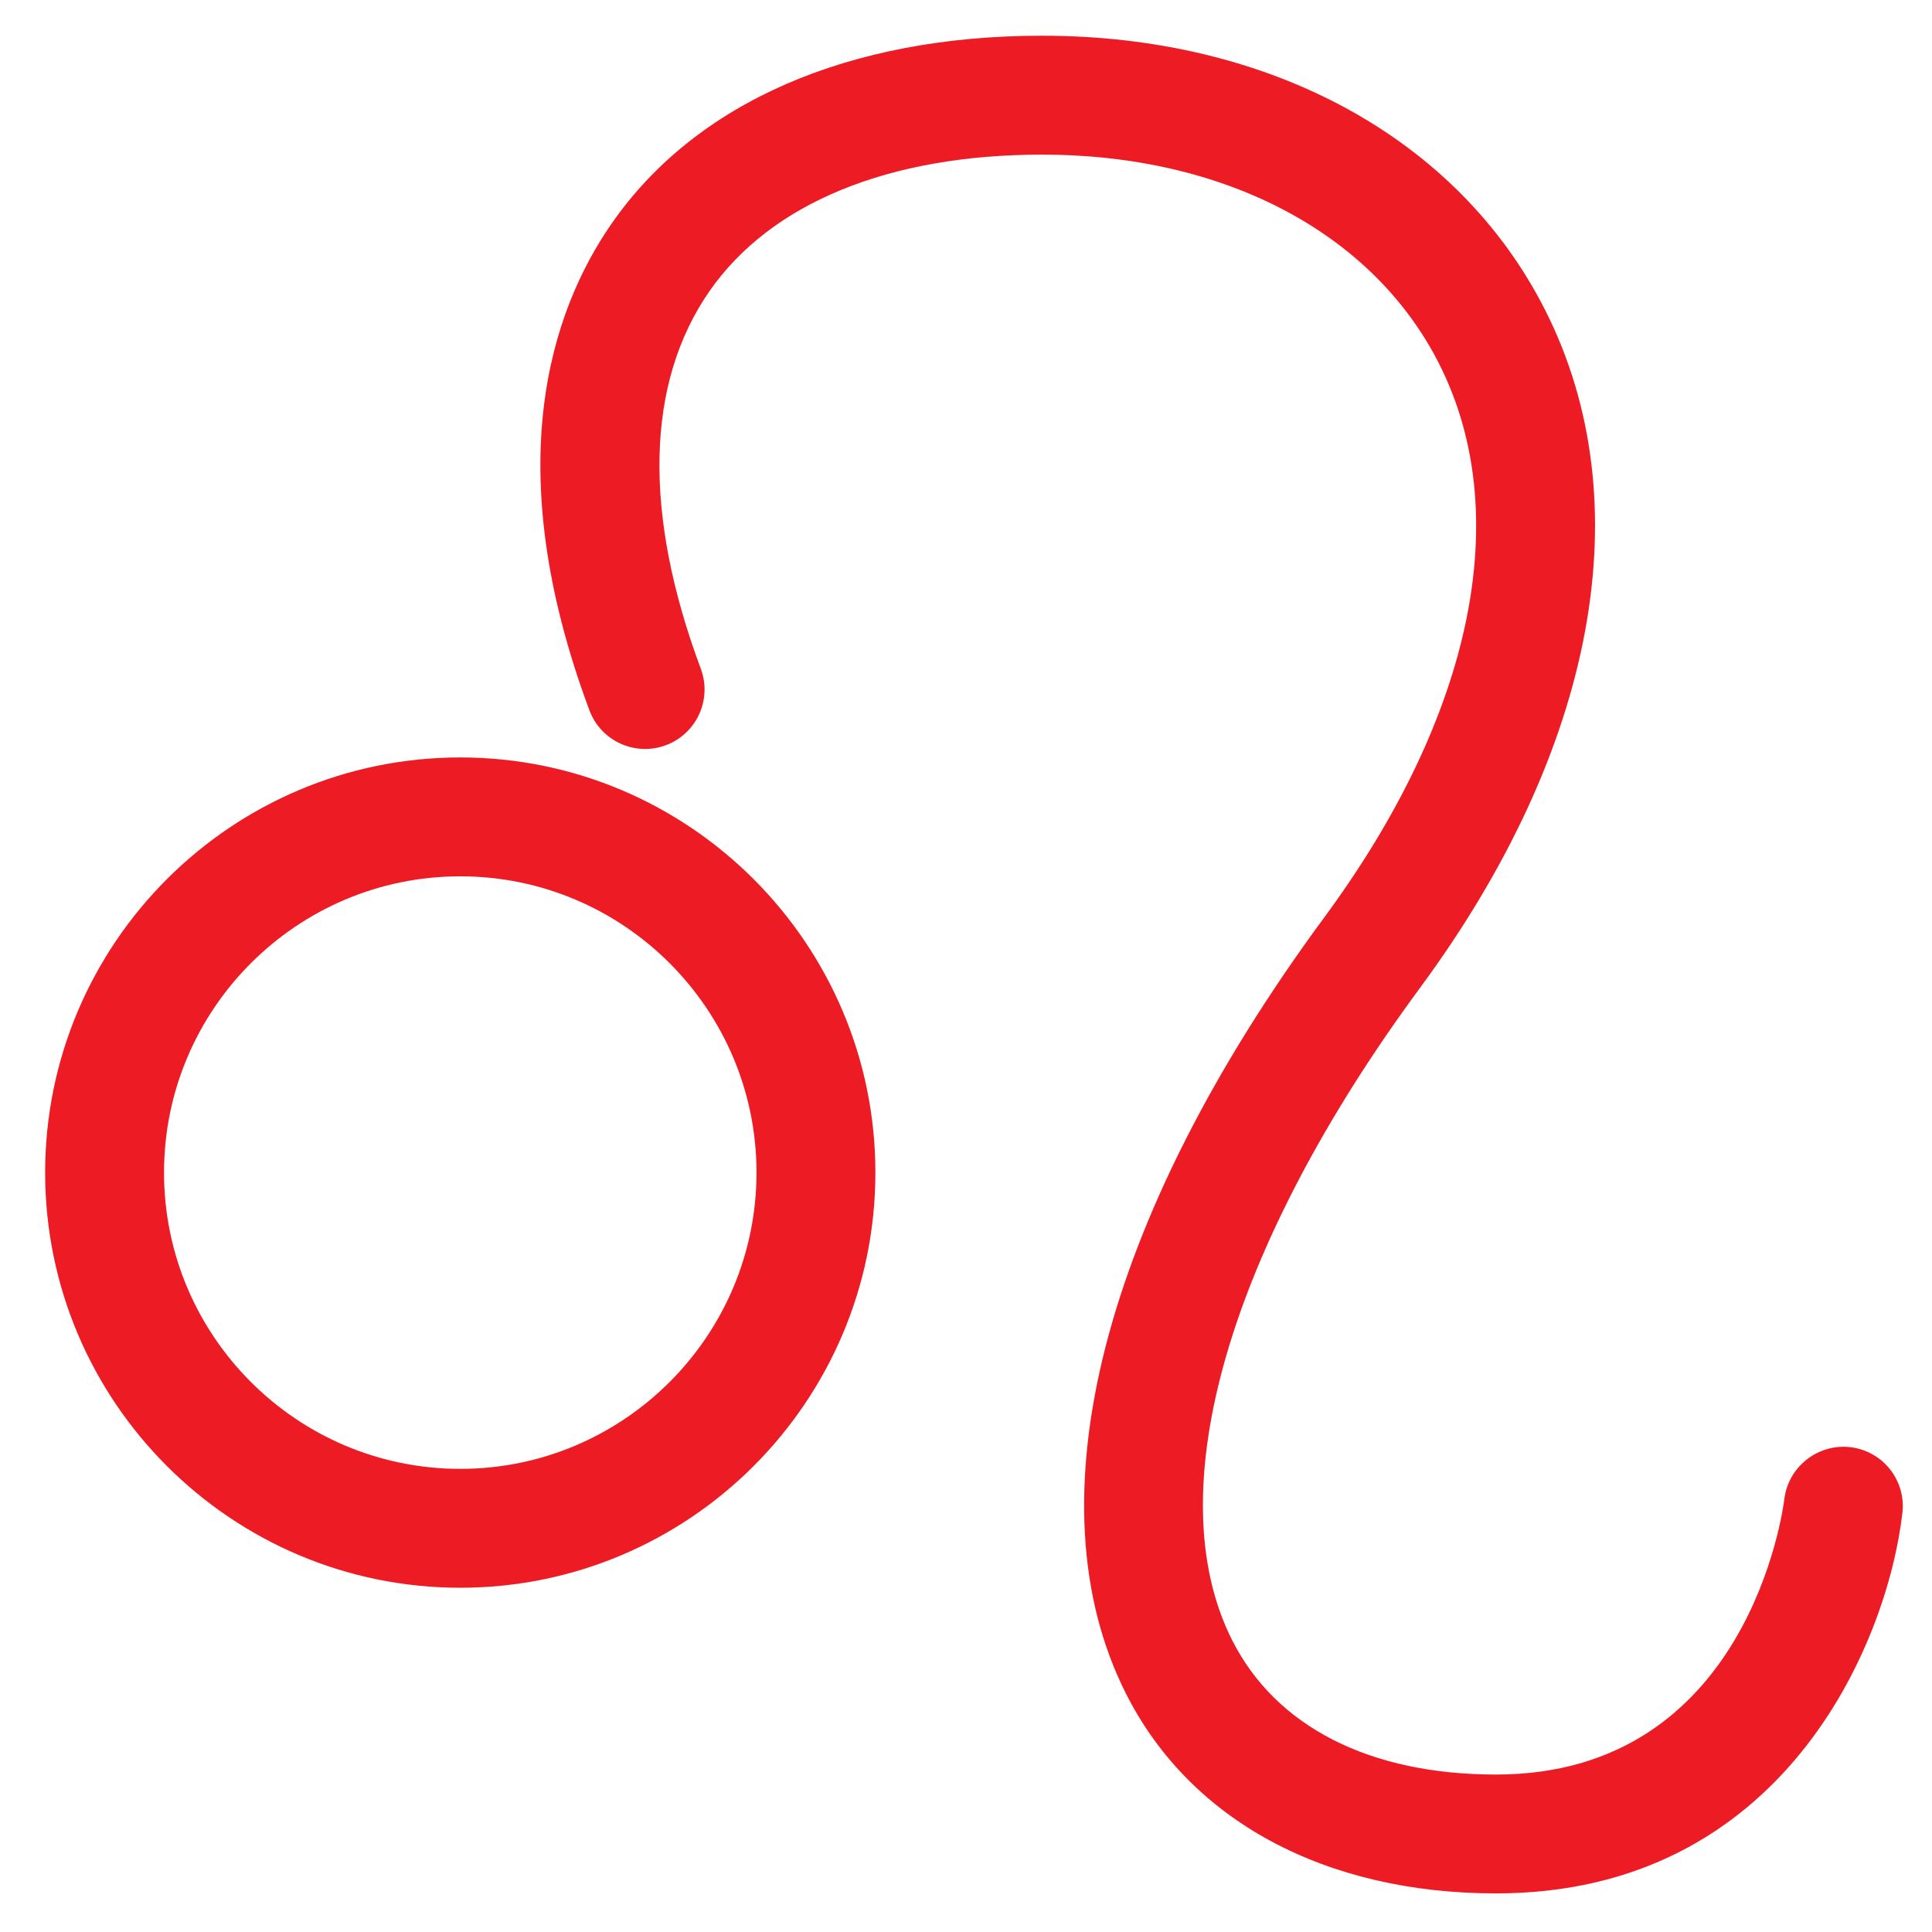
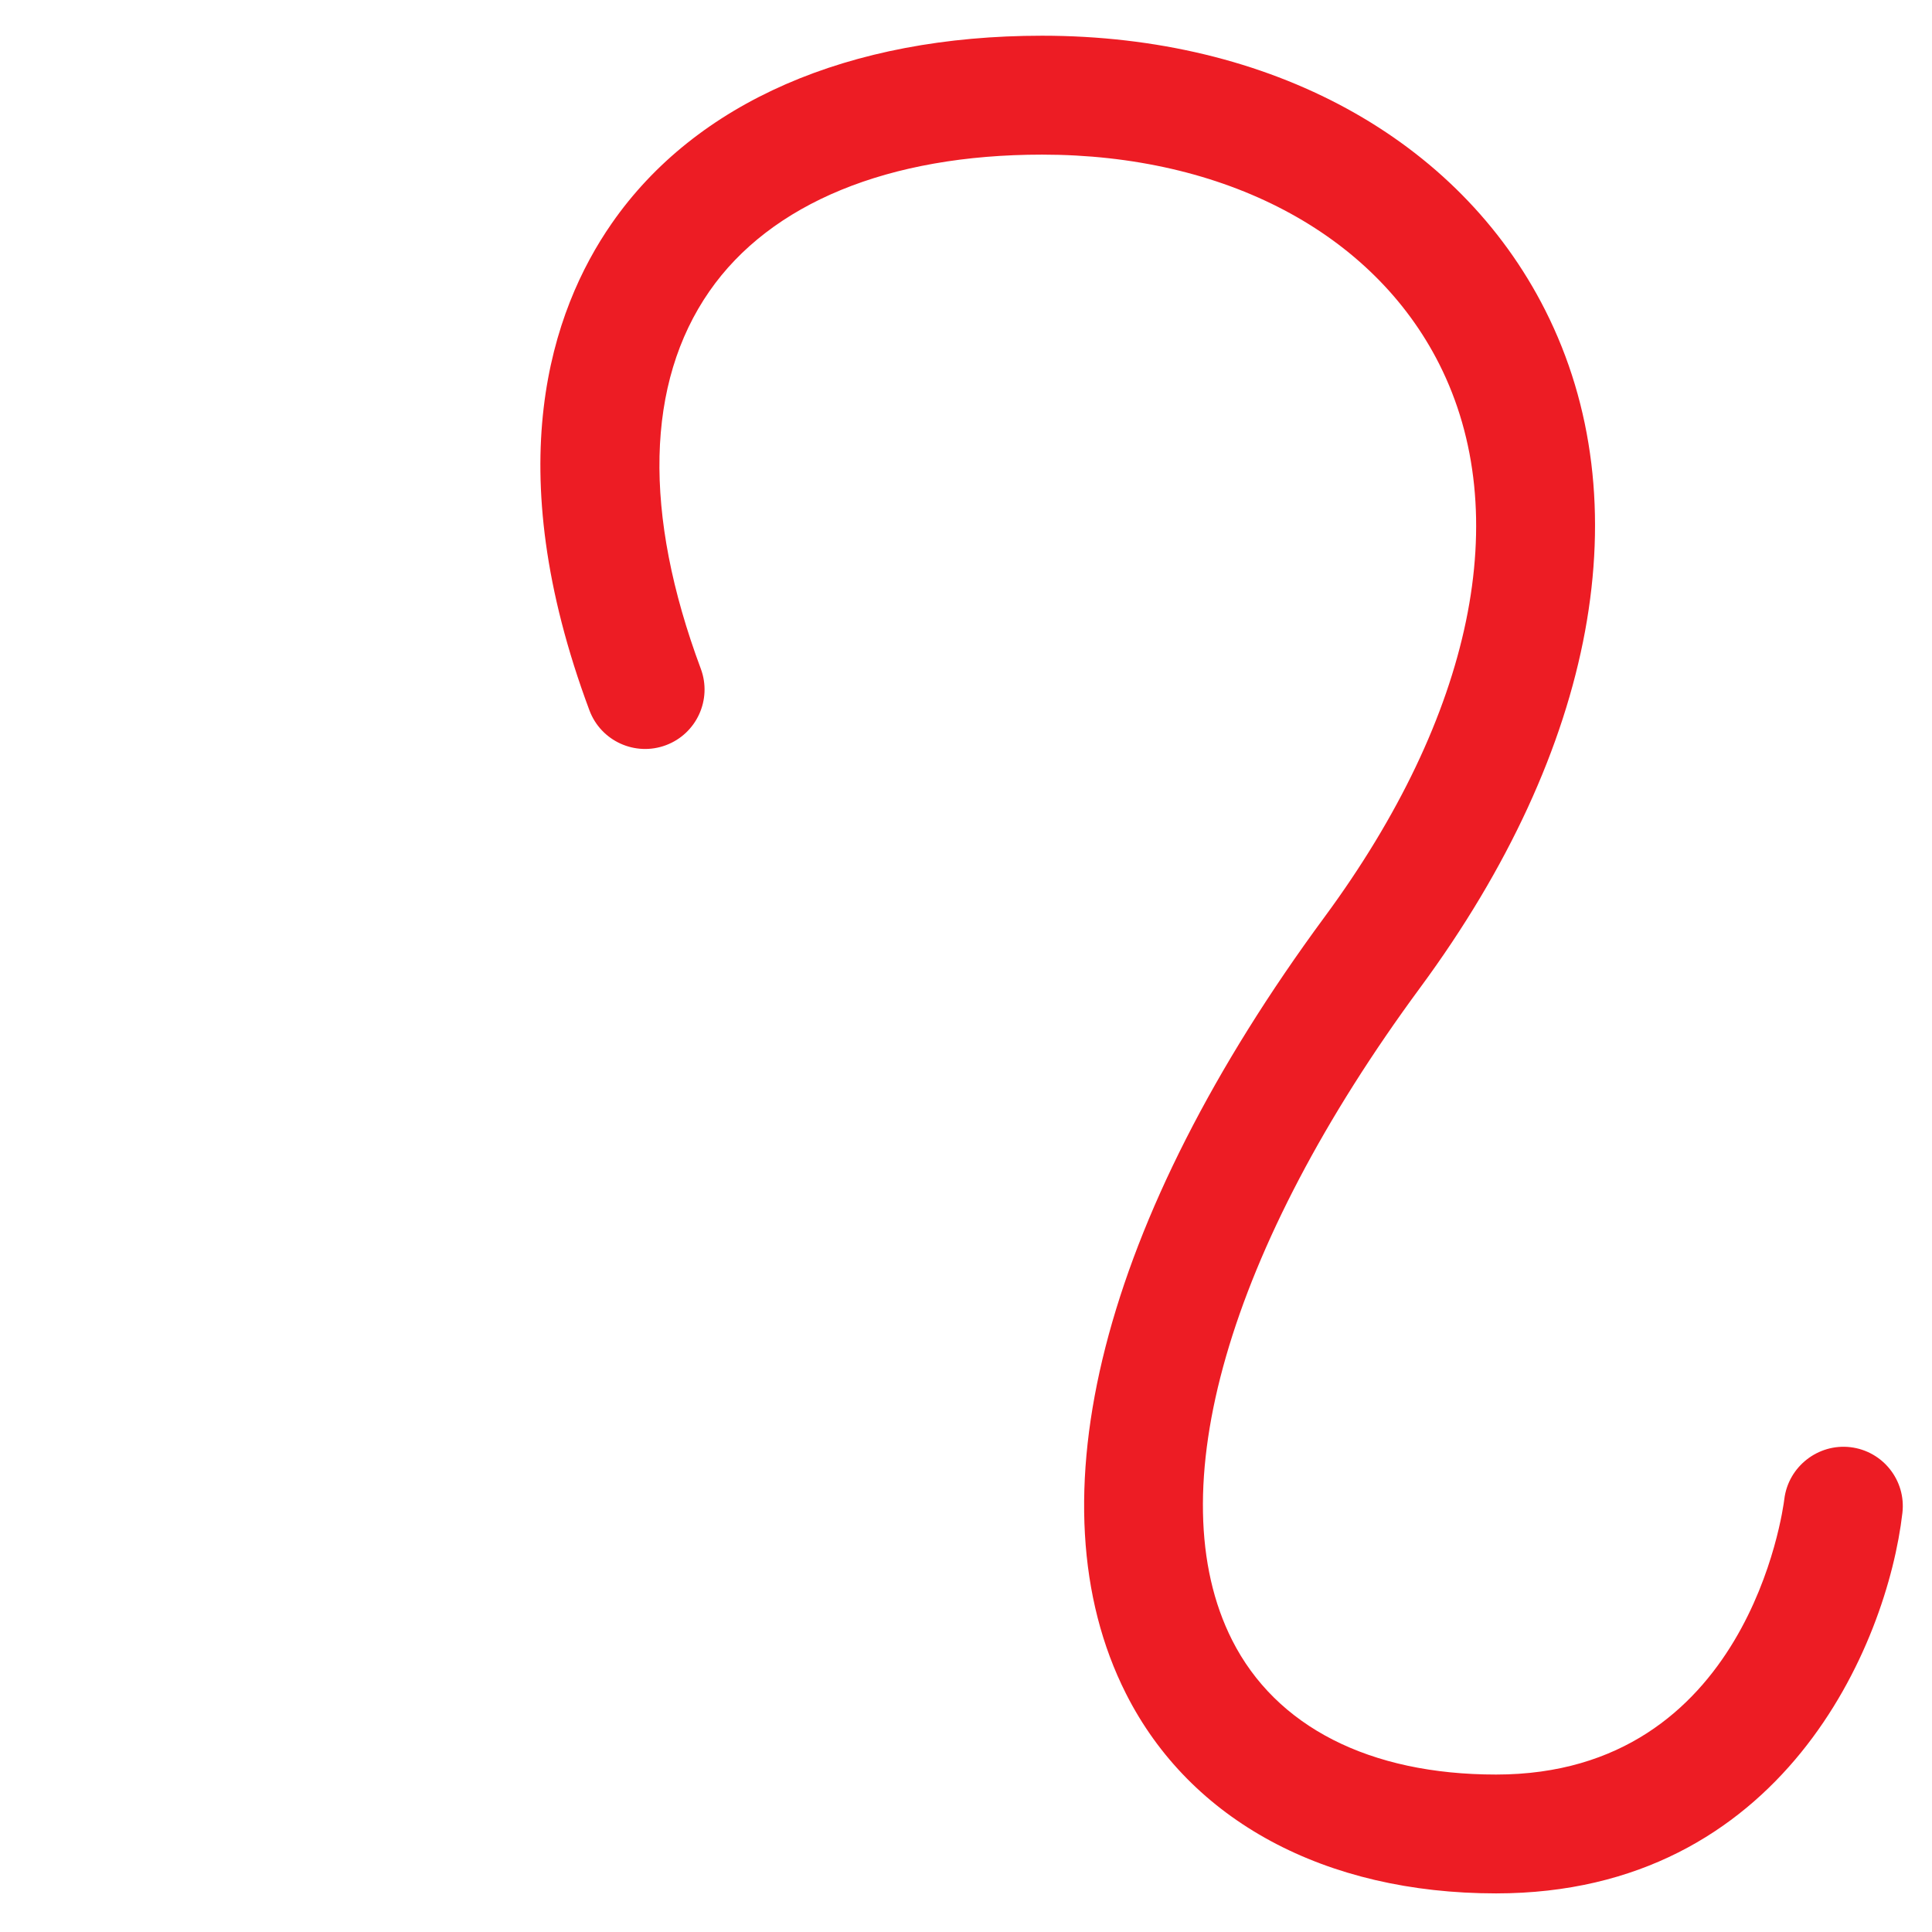
<svg xmlns="http://www.w3.org/2000/svg" version="1.1" id="Ebene_1" x="0px" y="0px" width="60px" height="60px" viewBox="0 0 60 60" enable-background="new 0 0 60 60" xml:space="preserve">
  <g>
    <g>
-       <path fill="#ED1C24" d="M14.294,49.309c-7.108,0-12.892-5.783-12.892-12.893s5.783-12.893,12.892-12.893    s12.892,5.784,12.892,12.893S21.402,49.309,14.294,49.309z M14.294,27.215c-5.073,0-9.2,4.127-9.2,9.201s4.127,9.201,9.2,9.201    s9.2-4.128,9.2-9.201S19.367,27.215,14.294,27.215z" />
-     </g>
+       </g>
    <g>
      <path fill="#ED1C24" d="M46.463,58.801c-5.313,0-9.503-2.26-11.494-6.202c-3.001-5.94-0.753-14.733,6.167-24.122    c4.614-6.259,5.911-12.519,3.559-17.175c-2.057-4.07-6.666-6.5-12.331-6.5c-4.764,0-8.433,1.507-10.333,4.244    c-1.975,2.845-2.066,6.898-0.267,11.722c0.356,0.955-0.129,2.019-1.084,2.375c-0.953,0.356-2.019-0.128-2.375-1.084    c-2.833-7.59-1.187-12.411,0.692-15.119c2.61-3.76,7.357-5.831,13.366-5.831c7.087,0,12.929,3.188,15.627,8.528    c3.003,5.945,1.588,13.61-3.882,21.031c-5.976,8.106-8.16,15.682-5.844,20.266c1.36,2.692,4.271,4.176,8.198,4.176    c7.813,0,8.909-8.206,8.952-8.555c0.124-1.01,1.05-1.729,2.051-1.612c1.01,0.12,1.733,1.032,1.616,2.042    C58.609,51.072,55.363,58.801,46.463,58.801z" />
    </g>
  </g>
</svg>